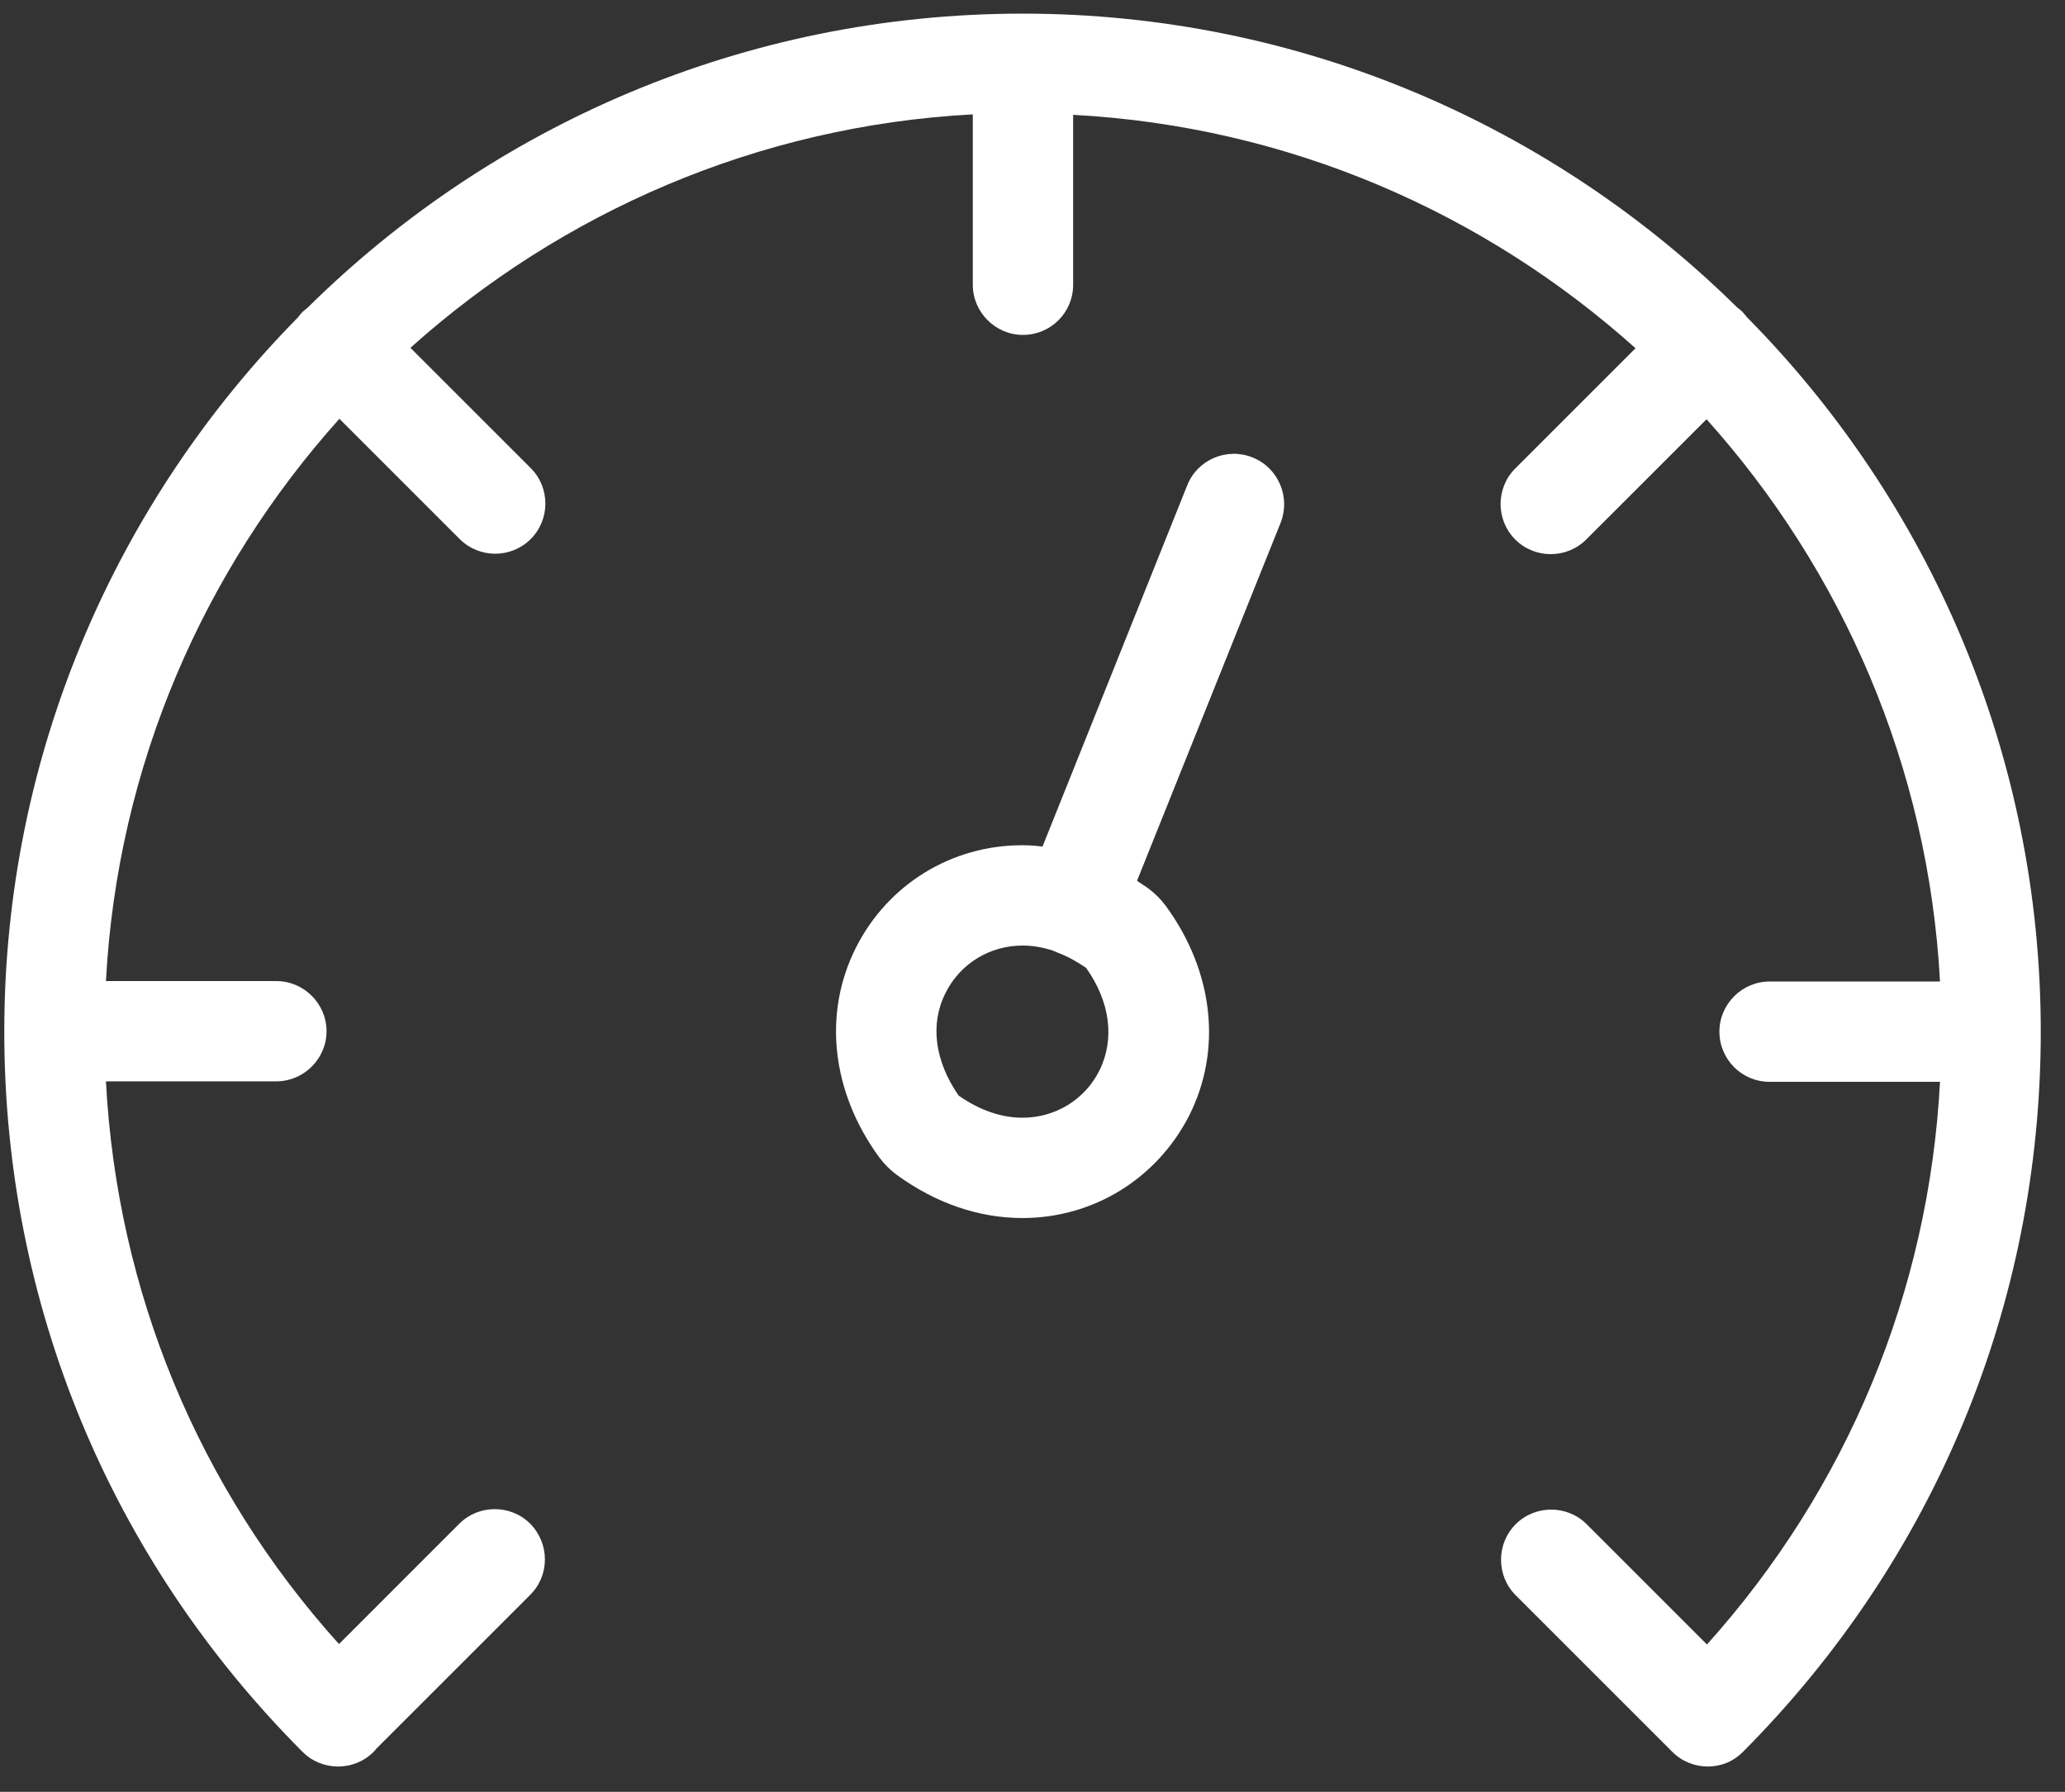
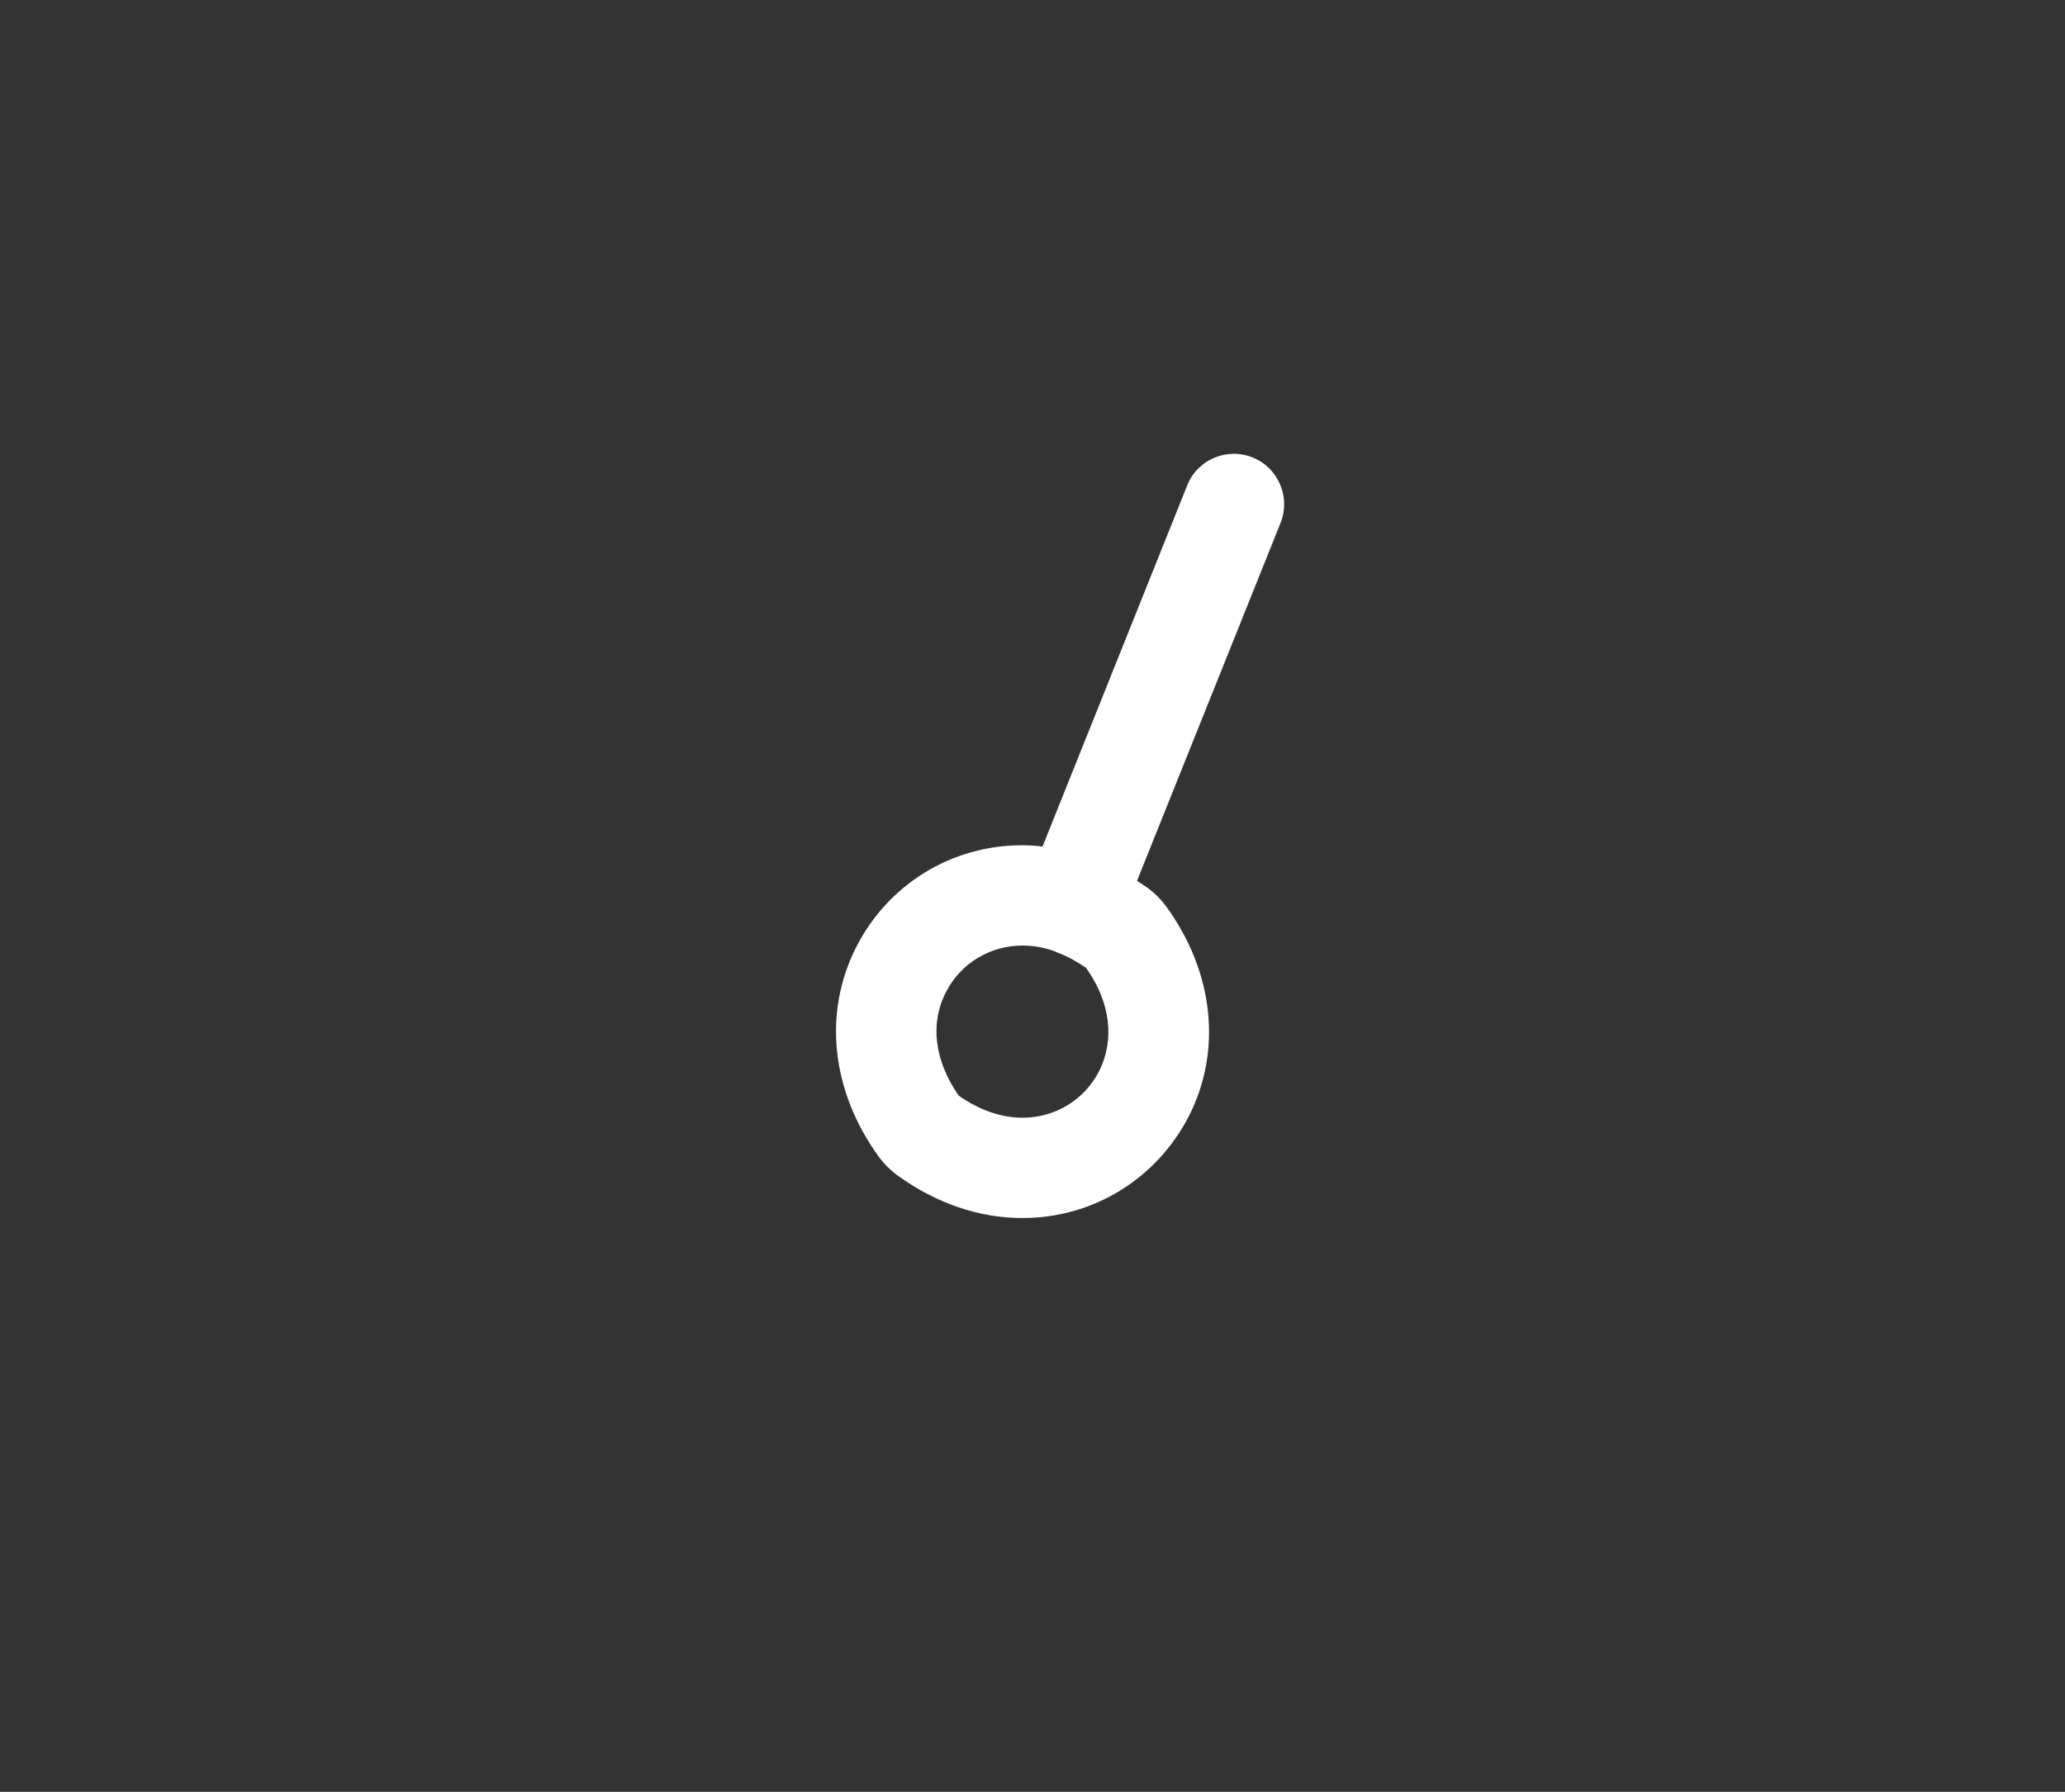
<svg xmlns="http://www.w3.org/2000/svg" width="53" height="46" viewBox="0 0 53 46" fill="none">
  <rect x="0" y="0" width="53" height="46" fill="#333333" stroke="none" />
-   <path d="M52.378 26.484C52.378 19.341 49.496 12.859 44.837 8.143C44.802 8.097 44.757 8.051 44.723 8.006C44.677 7.96 44.631 7.926 44.586 7.892C39.858 3.232 33.387 0.35 26.244 0.35C19.101 0.35 12.619 3.232 7.902 7.892C7.857 7.926 7.811 7.972 7.766 8.006C7.72 8.051 7.686 8.097 7.652 8.143C2.992 12.87 0.11 19.353 0.11 26.484C0.11 33.468 2.833 40.03 7.766 44.974C8.016 45.225 8.347 45.35 8.677 45.35C9.007 45.35 9.338 45.225 9.588 44.974C9.611 44.951 9.634 44.929 9.645 44.906L13.61 40.941C14.111 40.44 14.111 39.631 13.61 39.118C13.109 38.617 12.288 38.617 11.787 39.118L8.7 42.206C5.088 38.196 3.004 33.149 2.719 27.76H7.093C7.8 27.76 8.381 27.179 8.381 26.473C8.381 25.767 7.8 25.186 7.093 25.186H2.719C3.015 19.649 5.236 14.625 8.711 10.751L11.799 13.839C12.049 14.089 12.38 14.215 12.71 14.215C13.04 14.215 13.371 14.089 13.621 13.839C14.123 13.337 14.123 12.517 13.621 12.016L10.534 8.929C14.407 5.454 19.443 3.232 24.968 2.936V7.311C24.968 8.017 25.549 8.598 26.255 8.598C26.962 8.598 27.543 8.029 27.543 7.311V2.948C33.08 3.244 38.103 5.465 41.977 8.94L38.89 12.027C38.388 12.529 38.388 13.349 38.89 13.85C39.14 14.101 39.471 14.226 39.801 14.226C40.131 14.226 40.462 14.101 40.712 13.85L43.8 10.763C47.275 14.636 49.496 19.672 49.792 25.197H45.417C44.711 25.197 44.13 25.778 44.13 26.484C44.13 27.191 44.7 27.772 45.417 27.772H49.792C49.507 33.16 47.411 38.207 43.811 42.217L40.724 39.13C40.222 38.629 39.402 38.629 38.901 39.13C38.4 39.631 38.4 40.451 38.901 40.953L42.922 44.974C43.173 45.225 43.504 45.35 43.834 45.35C43.993 45.35 44.164 45.316 44.312 45.259C44.472 45.191 44.609 45.099 44.734 44.974C49.656 40.03 52.378 33.468 52.378 26.484Z" fill="white" />
  <path d="M32.145 11.742C31.485 11.48 30.733 11.799 30.471 12.46L26.757 21.733C26.586 21.711 26.415 21.699 26.233 21.699C24.421 21.699 22.792 22.702 21.972 24.32C21.118 26.006 21.334 28.022 22.564 29.708C22.69 29.879 22.849 30.038 23.02 30.164C24.023 30.893 25.128 31.269 26.244 31.269C28.055 31.269 29.685 30.266 30.516 28.649C31.371 26.963 31.154 24.946 29.924 23.26C29.799 23.089 29.639 22.93 29.468 22.804C29.377 22.736 29.274 22.679 29.183 22.611L32.874 13.406C33.125 12.756 32.806 12.004 32.145 11.742ZM28.215 27.487C27.839 28.238 27.076 28.694 26.244 28.694C25.697 28.694 25.139 28.5 24.604 28.125C23.988 27.236 23.863 26.279 24.273 25.482C24.649 24.73 25.413 24.274 26.244 24.274C26.506 24.274 26.78 24.32 27.042 24.411C27.053 24.411 27.053 24.422 27.064 24.422C27.099 24.433 27.121 24.445 27.144 24.456C27.395 24.547 27.634 24.684 27.873 24.844C28.5 25.721 28.614 26.689 28.215 27.487Z" fill="white" />
</svg>